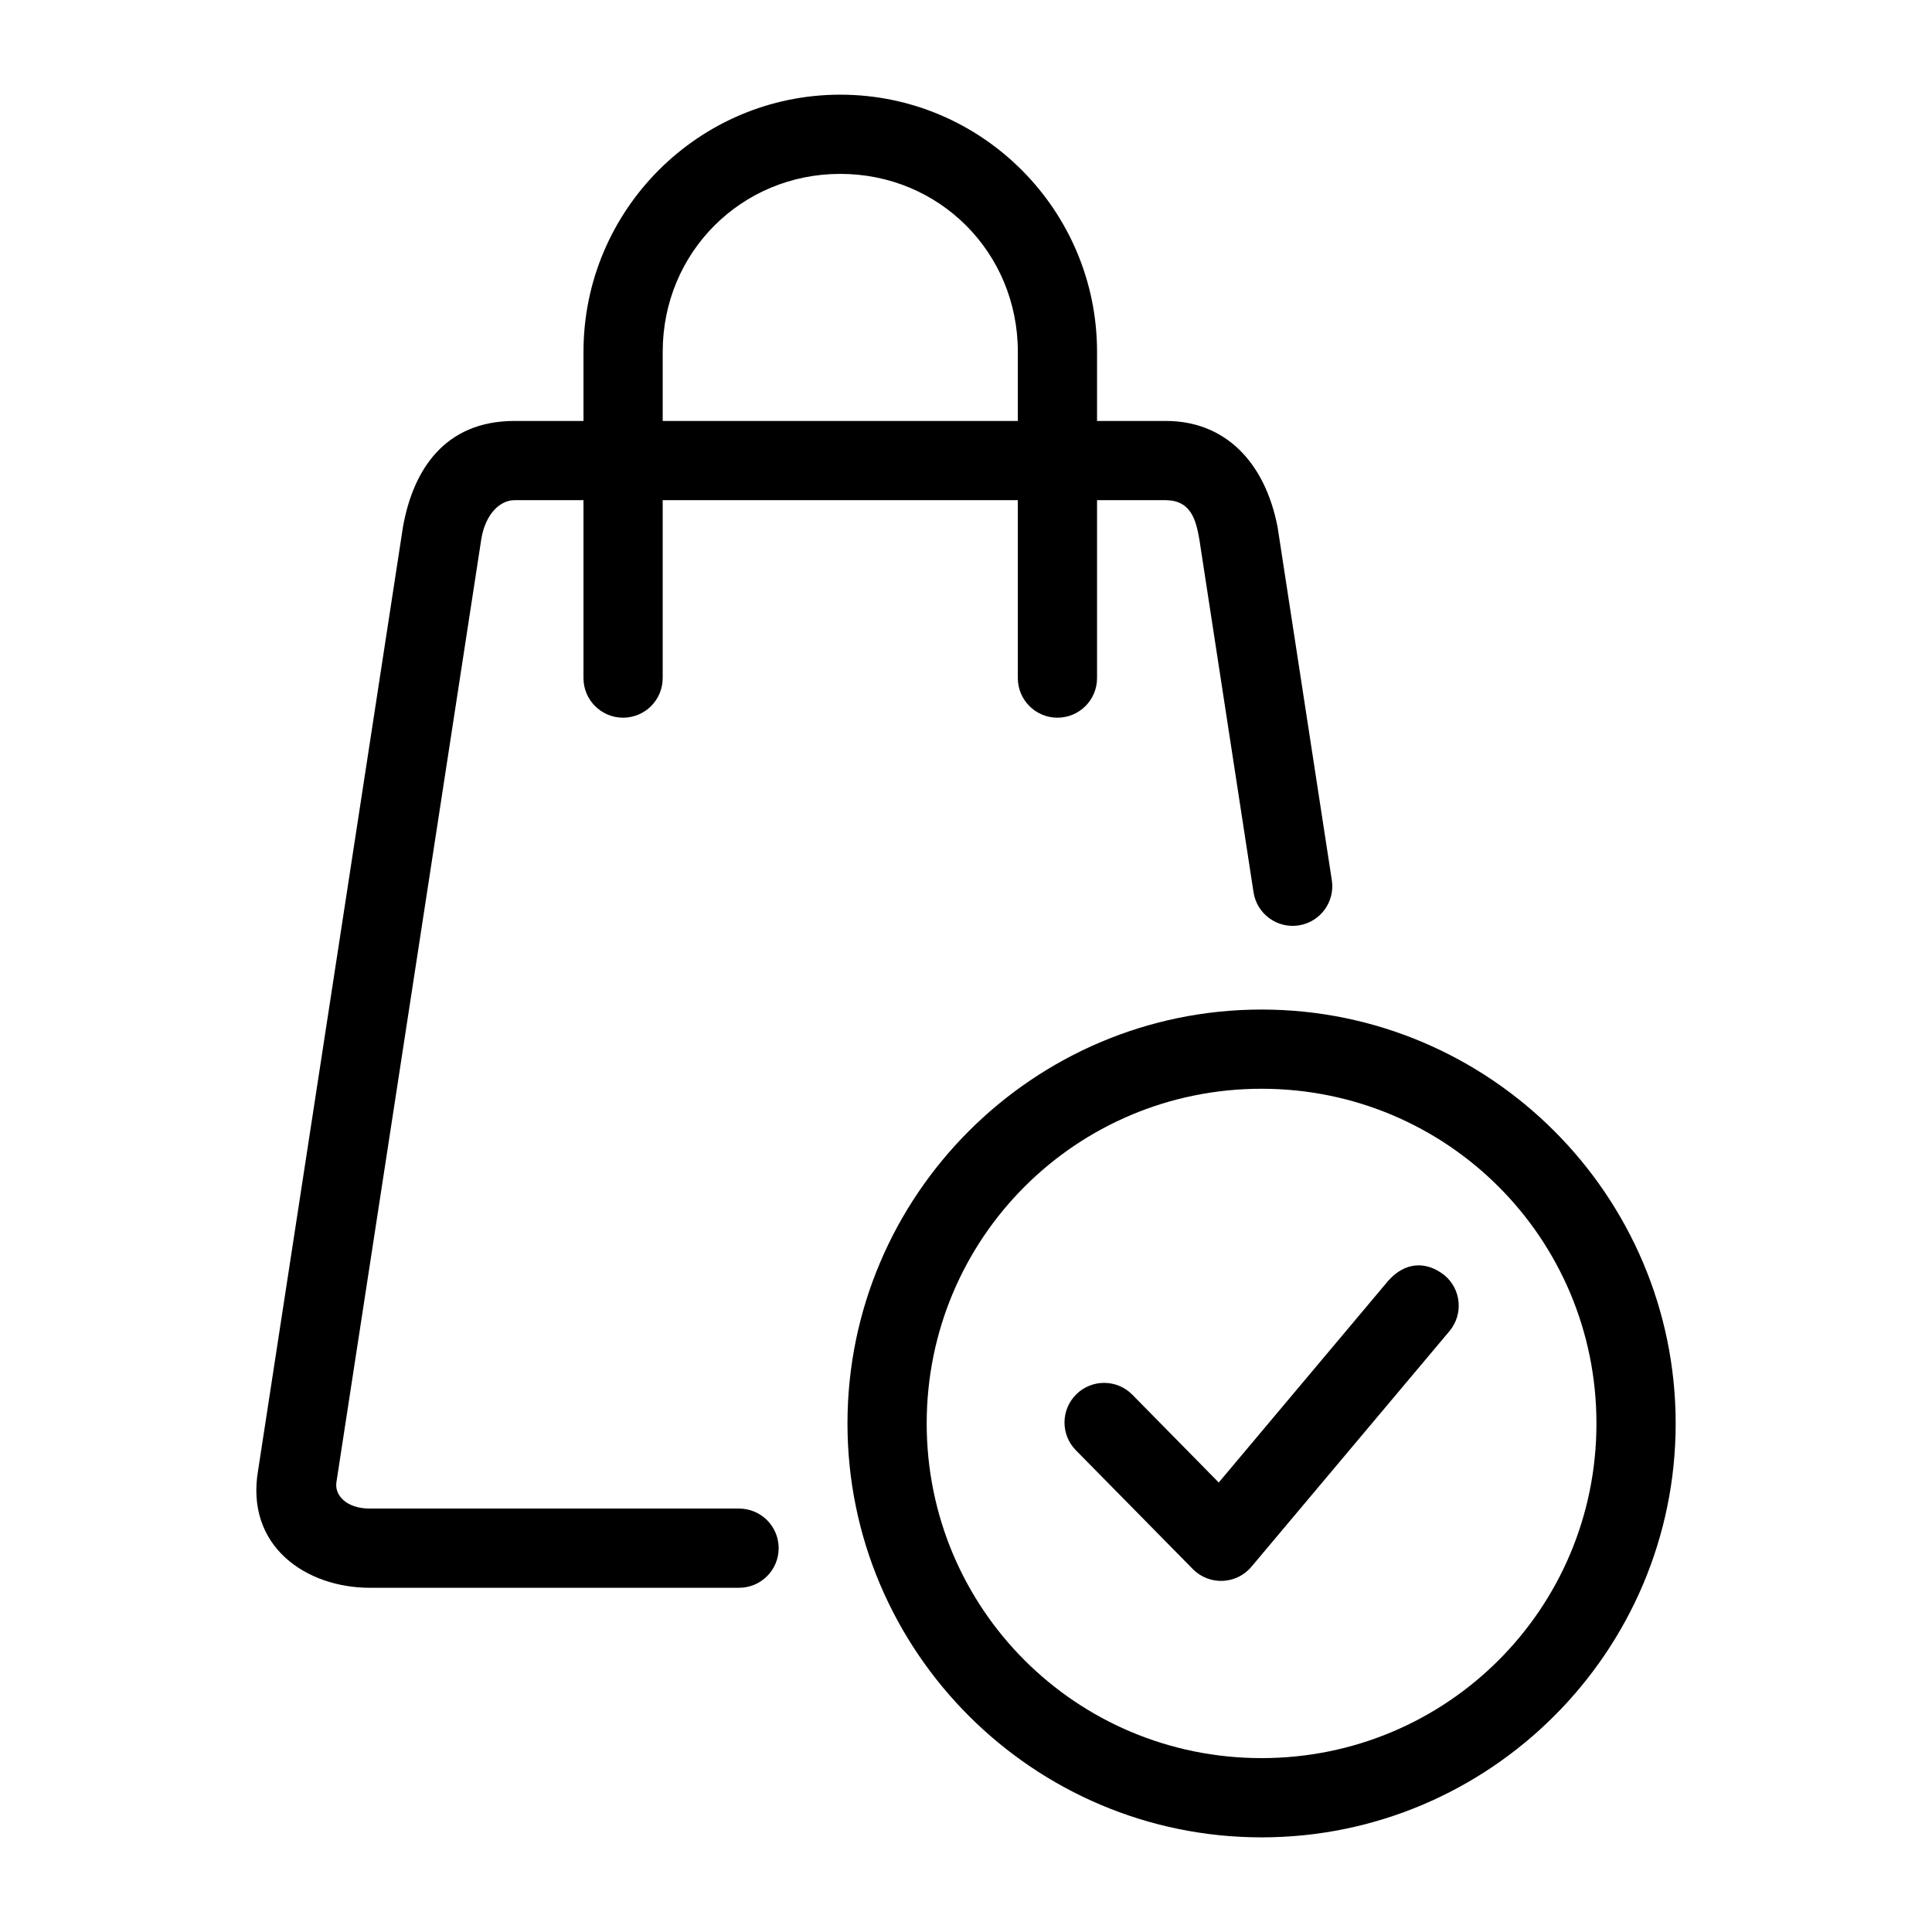
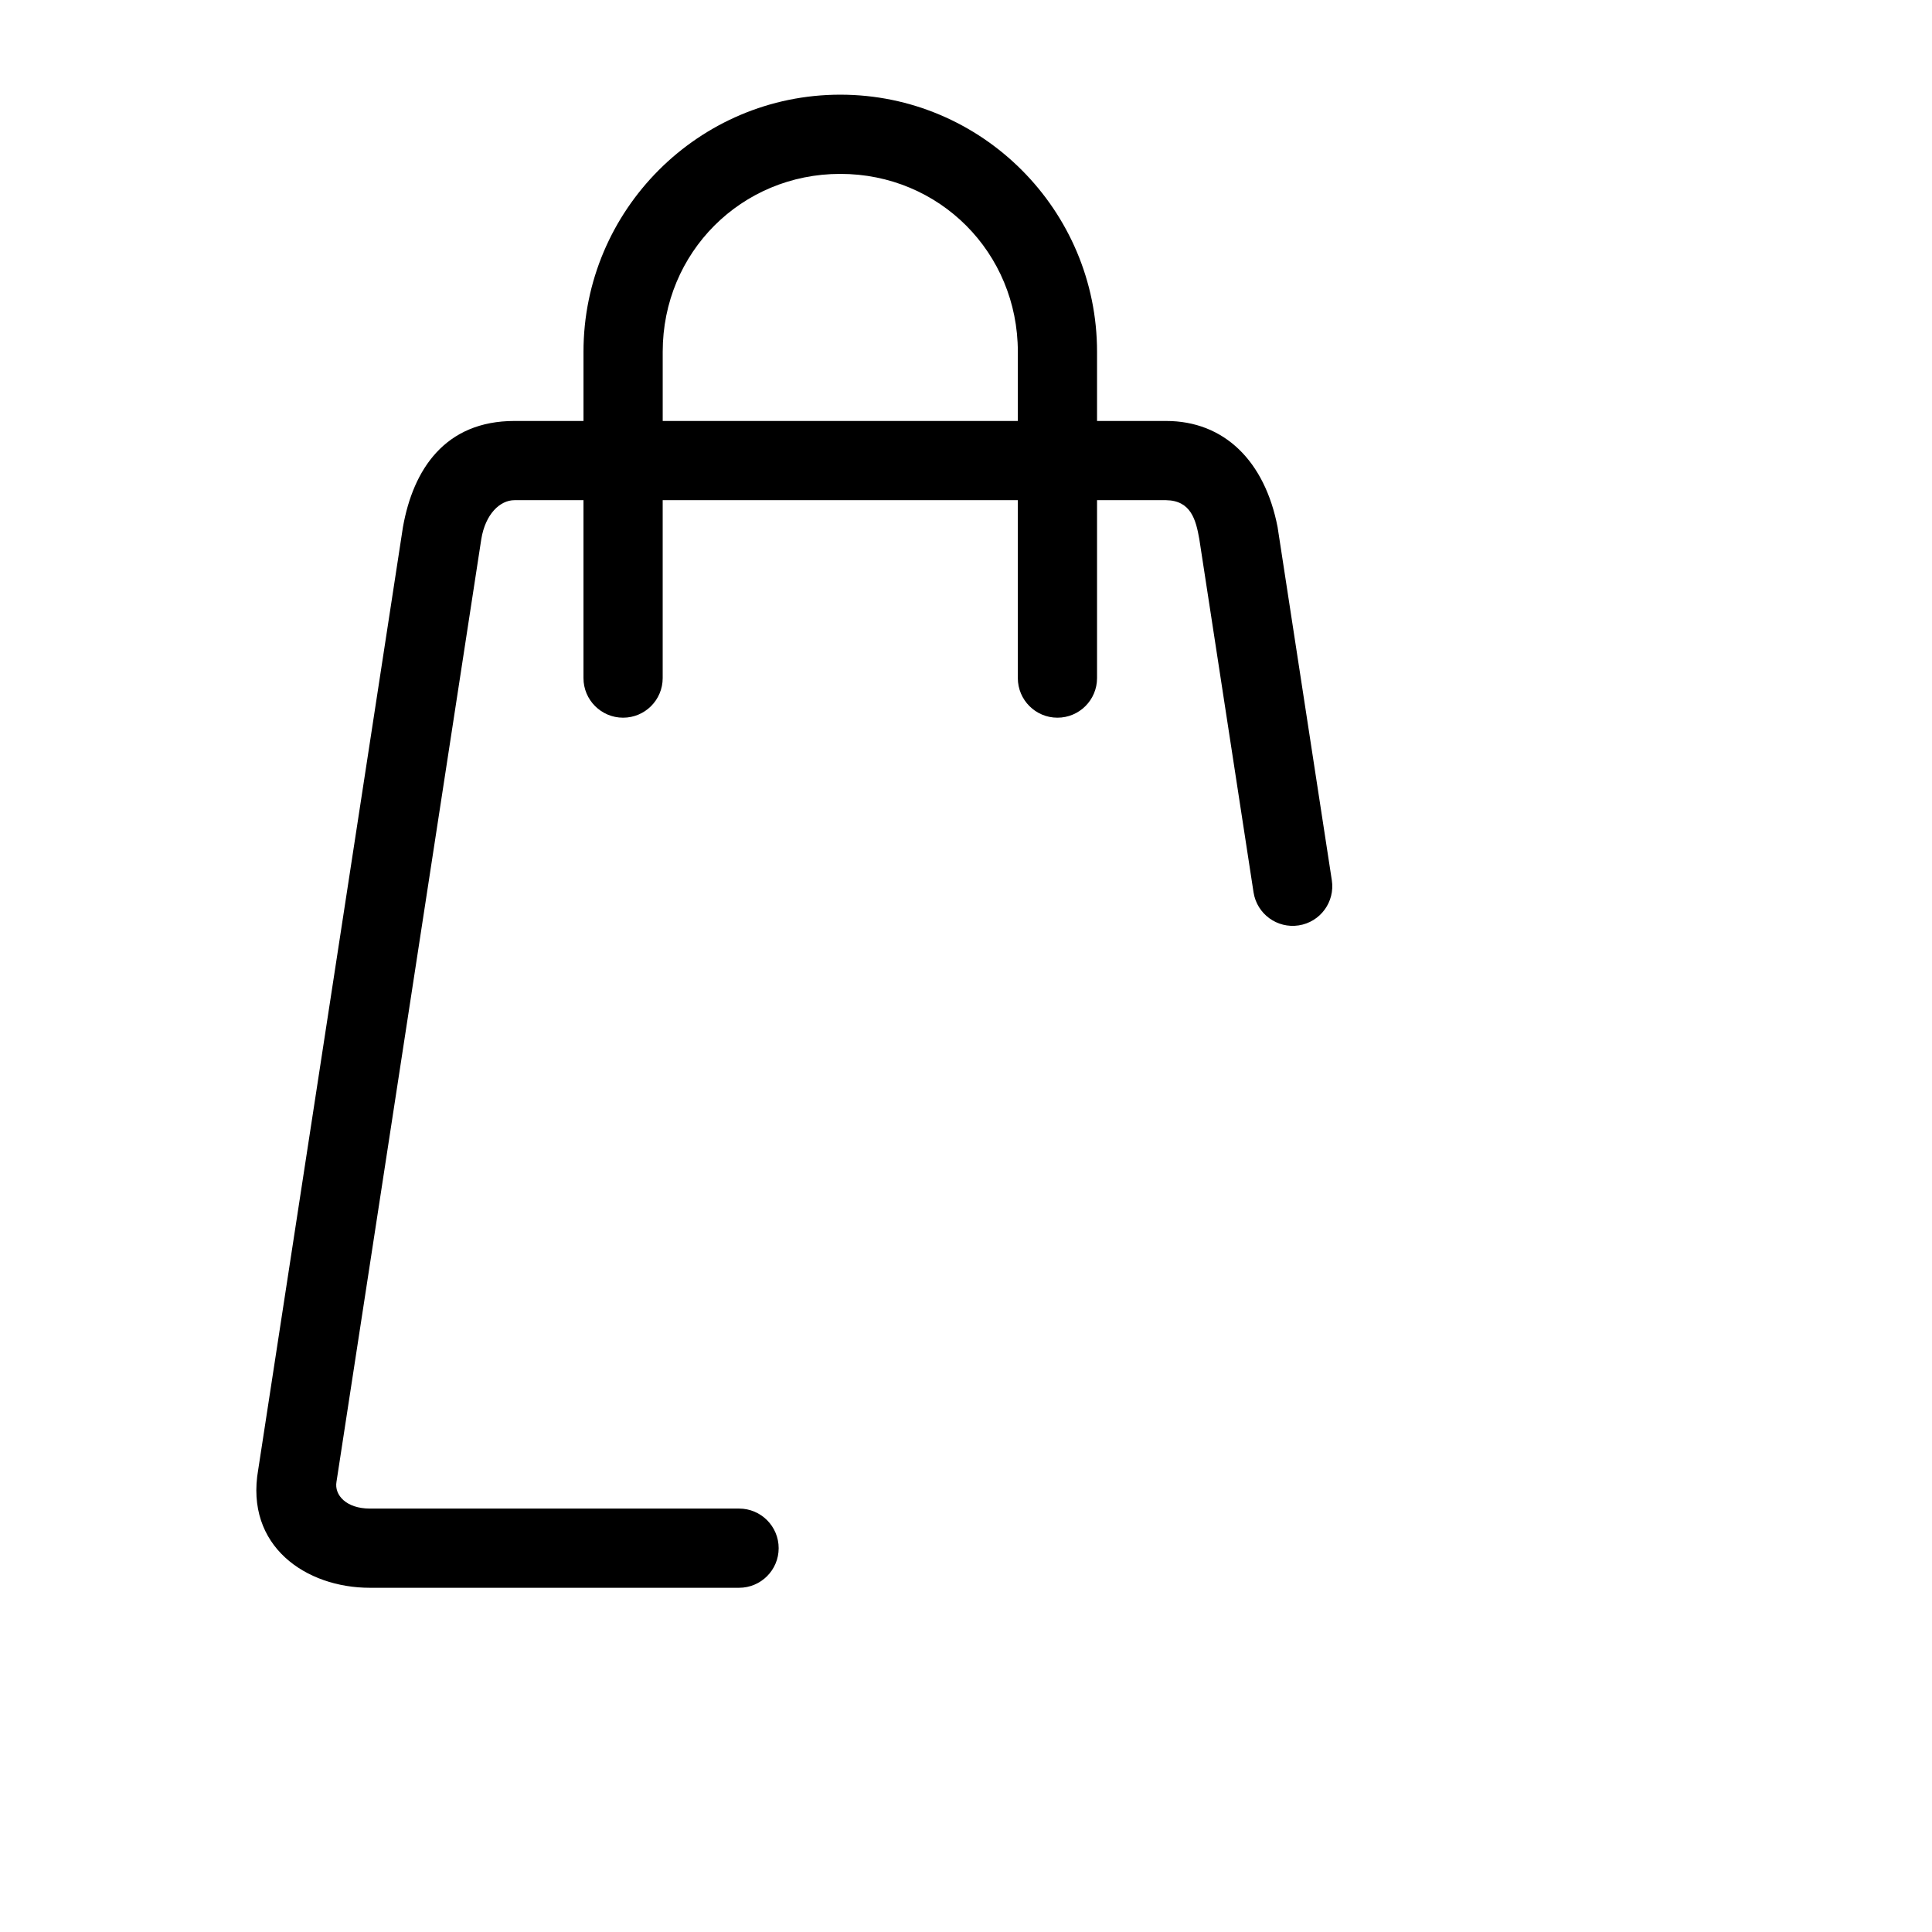
<svg xmlns="http://www.w3.org/2000/svg" fill="#000000" width="800px" height="800px" version="1.1" viewBox="144 144 512 512">
  <g>
    <path d="m366.69 169.09c-37.527 0-68.059 30.582-68.059 68.141v18.328h-18.285c-18.398 0-26.848 12.836-29.562 28.125l-38.355 249.79c-3.574 20.328 12.734 31.305 29.562 31.305h97.867c5.797 0 10.496-4.699 10.496-10.496s-4.699-10.496-10.496-10.496h-97.867c-6.168-0.004-9.449-3.539-8.816-7.113l38.375-249.81c1.078-6.621 4.945-10.312 8.793-10.312h18.285v47.148c0 5.797 4.699 10.496 10.496 10.496s10.496-4.699 10.496-10.496v-47.148h94.117v47.148c0 5.797 4.699 10.496 10.496 10.496s10.496-4.699 10.496-10.496v-47.148h18.285c6.59 0.09 7.914 5.184 8.816 10.312l14.371 93.602c0.883 5.731 6.242 9.656 11.973 8.773s9.656-6.242 8.773-11.973l-14.371-93.582c-3.387-17.508-14.145-28.125-29.562-28.125h-18.285v-18.328c0-37.559-30.512-68.141-68.039-68.141zm0 20.992c26.242 0 47.047 20.836 47.047 47.148v18.328h-94.113v-18.328c0-26.312 20.824-47.148 47.066-47.148z" />
-     <path d="m478.33 411.54c-60.48 0-109.74 49.242-109.74 109.7 0 60.457 49.258 109.68 109.74 109.68s109.74-49.219 109.74-109.68-49.258-109.7-109.74-109.7zm0 20.992c49.141 0 88.746 39.602 88.746 88.703 0 49.105-39.605 88.684-88.746 88.684s-88.746-39.578-88.746-88.684 39.605-88.703 88.746-88.703z" />
-     <path d="m512.04 483.25-45.059 53.629-22.898-23.266c-4.066-4.133-10.711-4.188-14.844-0.121-4.133 4.066-4.188 10.711-0.121 14.844l30.996 31.488c4.344 4.41 11.539 4.125 15.52-0.613l52.48-62.441c3.734-4.441 3.156-11.074-1.293-14.801-5.109-4.039-10.617-3.316-14.781 1.293z" />
  </g>
</svg>